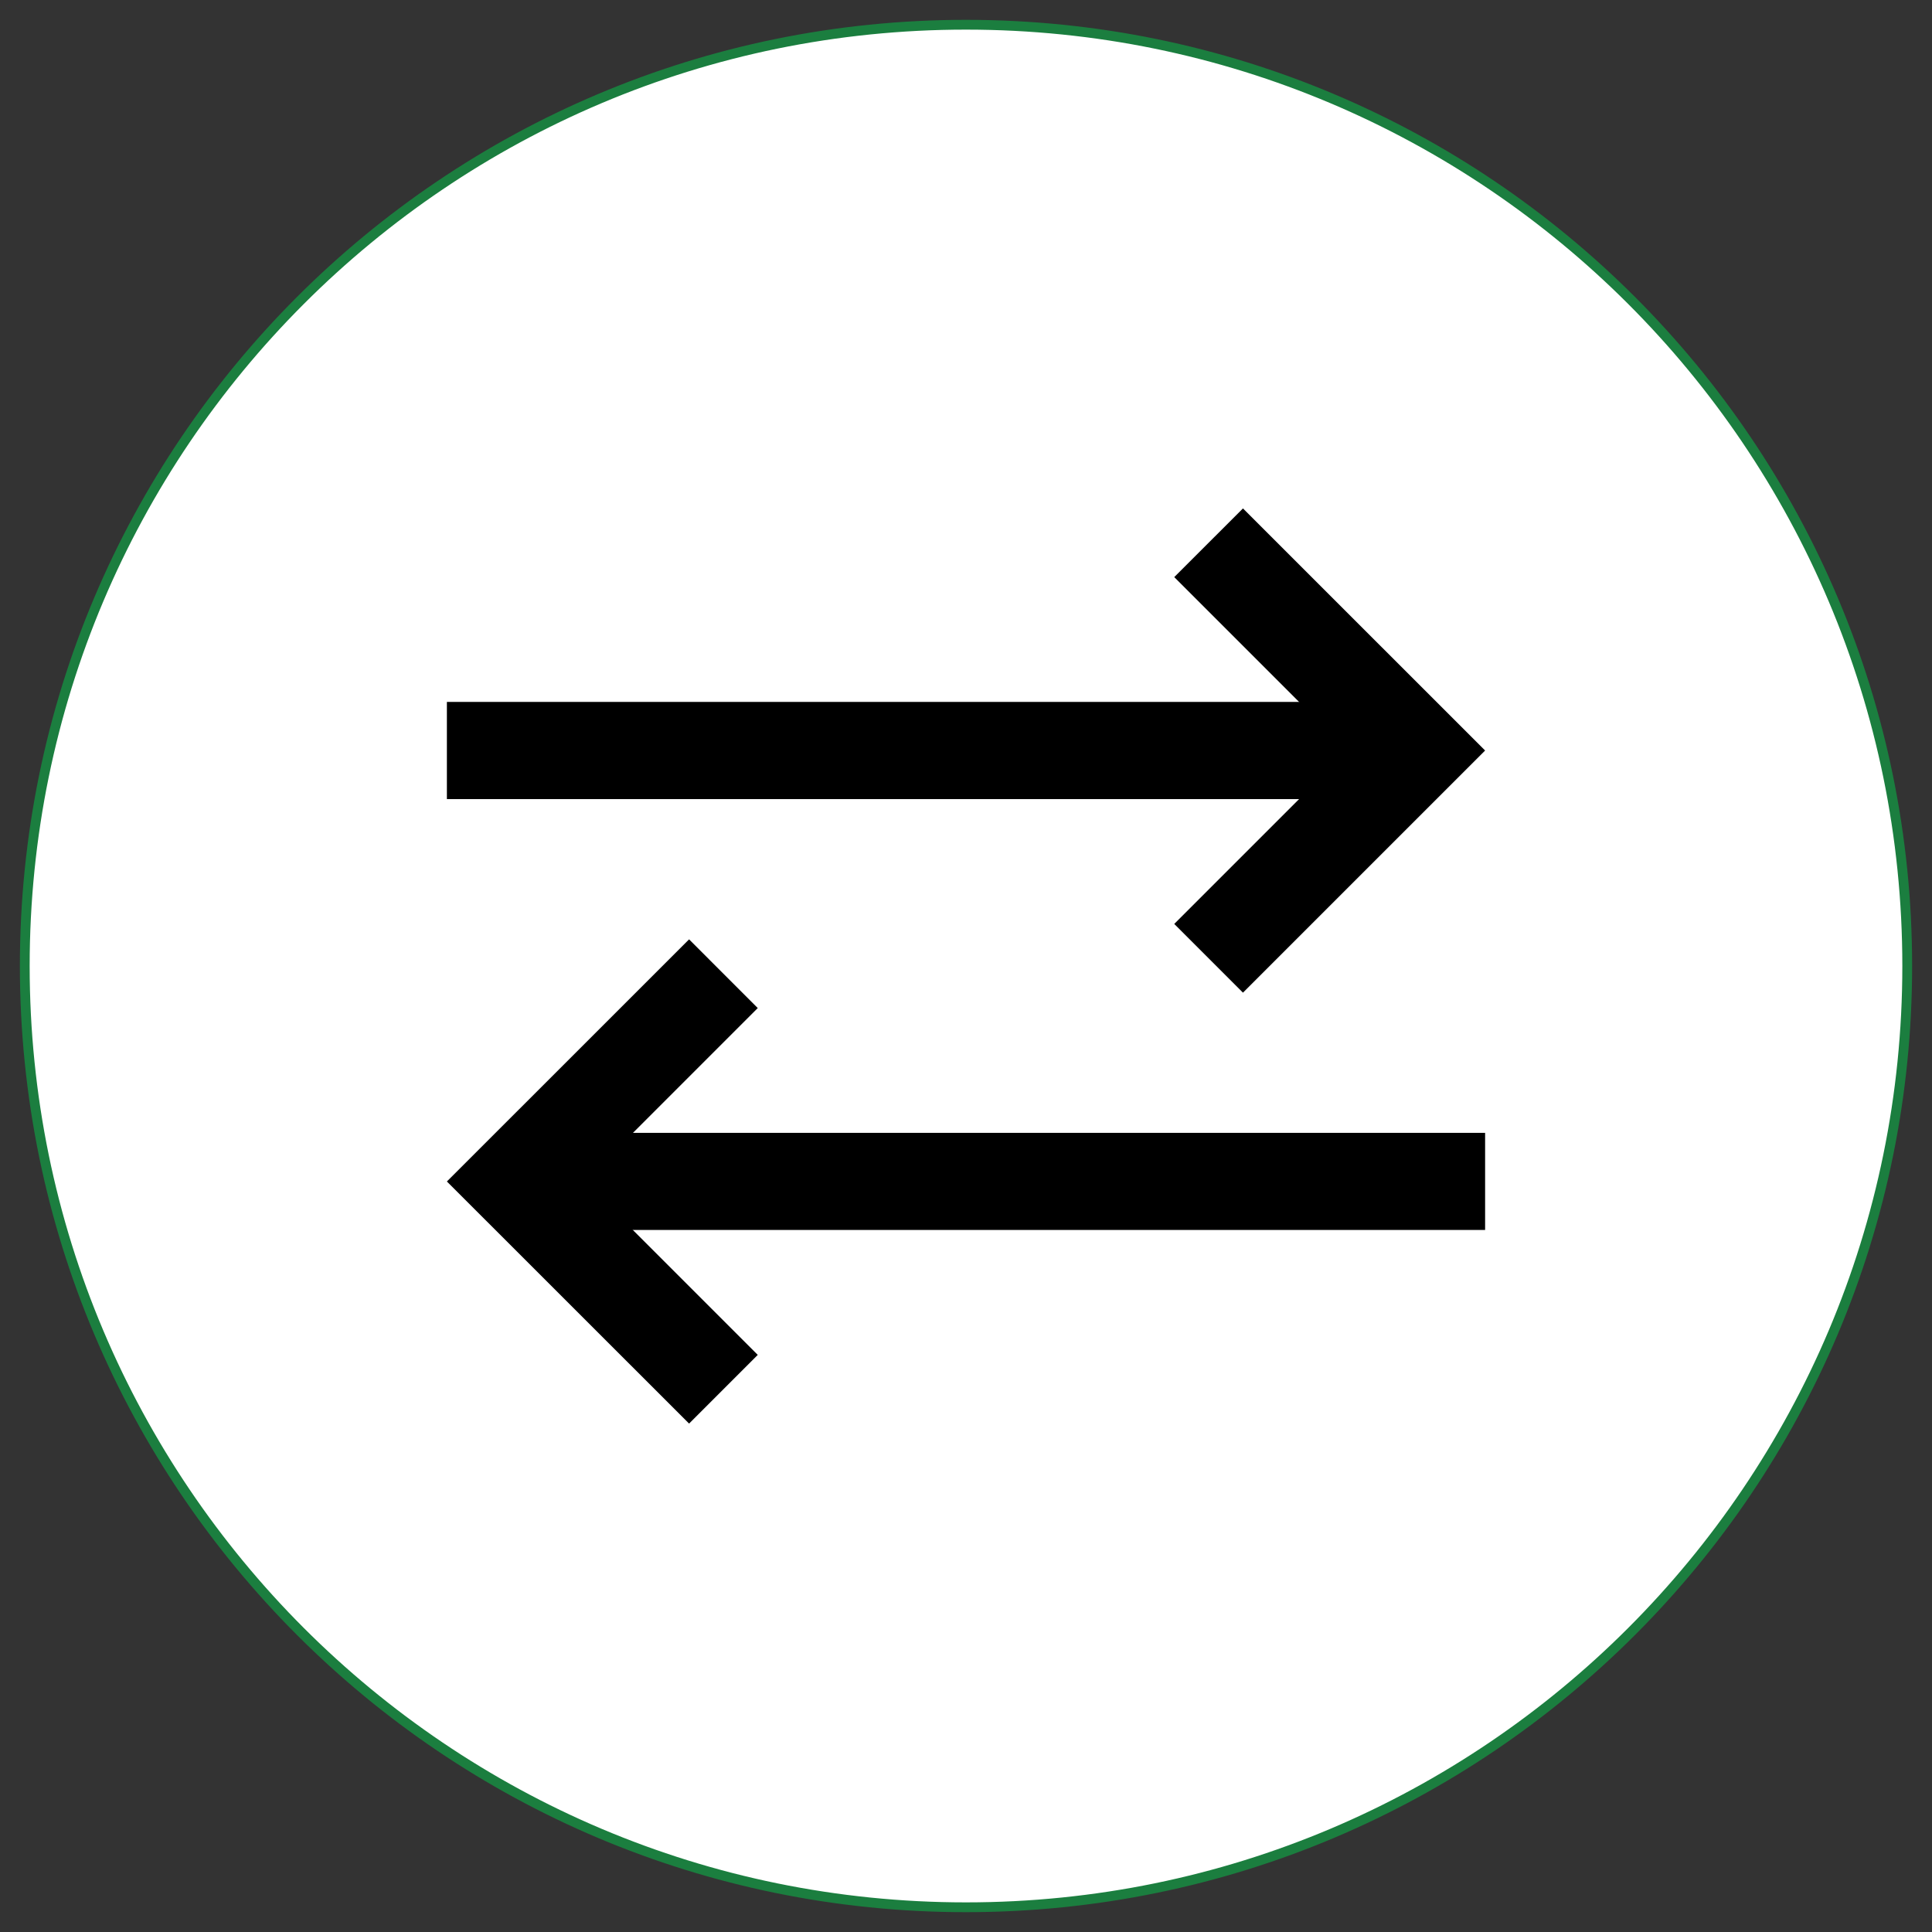
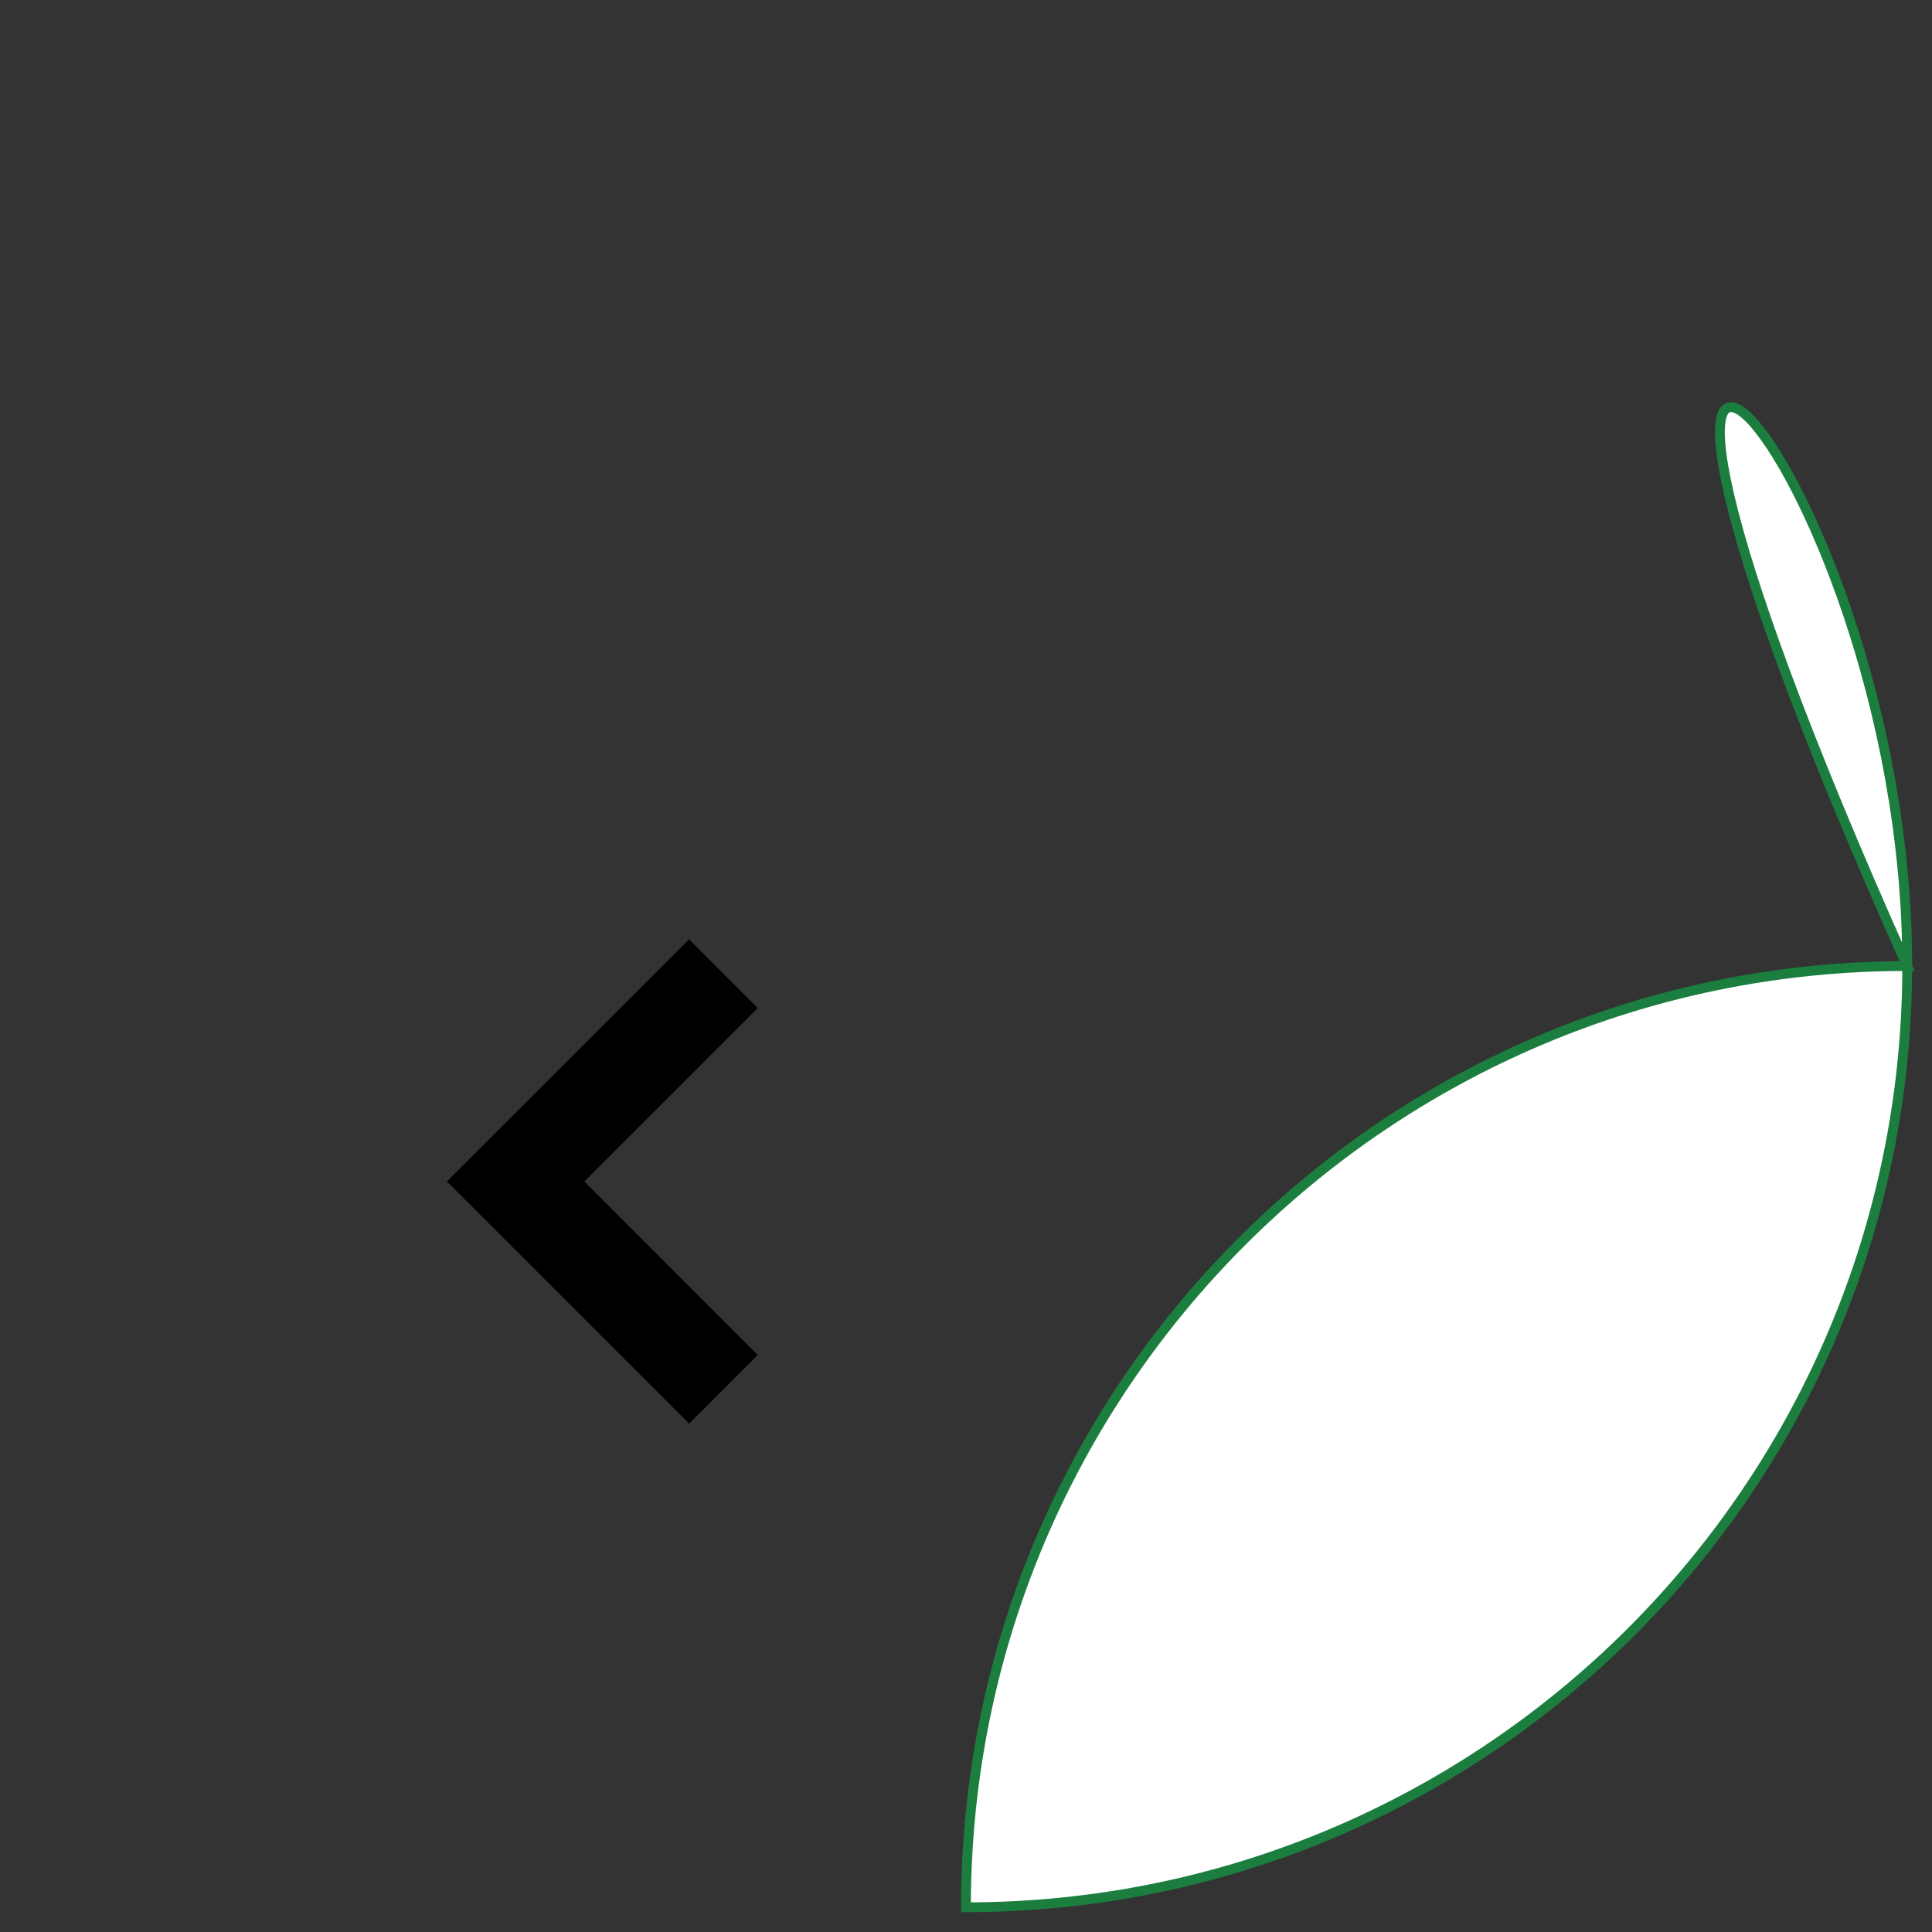
<svg xmlns="http://www.w3.org/2000/svg" version="1.1" id="Layer_1" x="0px" y="0px" width="90px" height="90px" viewBox="0 0 90 90" enable-background="new 0 0 90 90" xml:space="preserve">
  <rect x="0" y="0" width="90" height="90" fill="#333333" stroke="none" />
  <g>
    <g>
-       <path fill="#FFFFFF" stroke="#1B7E3F" stroke-width="0.456" stroke-miterlimit="10" d="M88.846,44.998    c0,24.215-19.631,43.85-43.848,43.85c-24.212,0-43.844-19.635-43.844-43.85c0-24.216,19.632-43.846,43.844-43.846    C69.215,1.152,88.846,20.782,88.846,44.998z" />
+       <path fill="#FFFFFF" stroke="#1B7E3F" stroke-width="0.456" stroke-miterlimit="10" d="M88.846,44.998    c0,24.215-19.631,43.85-43.848,43.85c0-24.216,19.632-43.846,43.844-43.846    C69.215,1.152,88.846,20.782,88.846,44.998z" />
    </g>
    <g>
      <g>
        <g>
-           <rect x="20.818" y="32.698" width="45.163" height="4.527" />
-         </g>
+           </g>
        <g>
-           <polygon points="57.902,46.242 54.701,43.04 62.779,34.962 54.701,26.884 57.902,23.684 69.182,34.962     " />
-         </g>
+           </g>
      </g>
      <g>
        <g>
-           <rect x="24.021" y="52.773" width="45.161" height="4.523" />
-         </g>
+           </g>
        <g>
          <polygon points="32.1,66.316 20.818,55.038 32.1,43.759 35.299,46.959 27.222,55.038 35.299,63.116     " />
        </g>
      </g>
    </g>
  </g>
</svg>